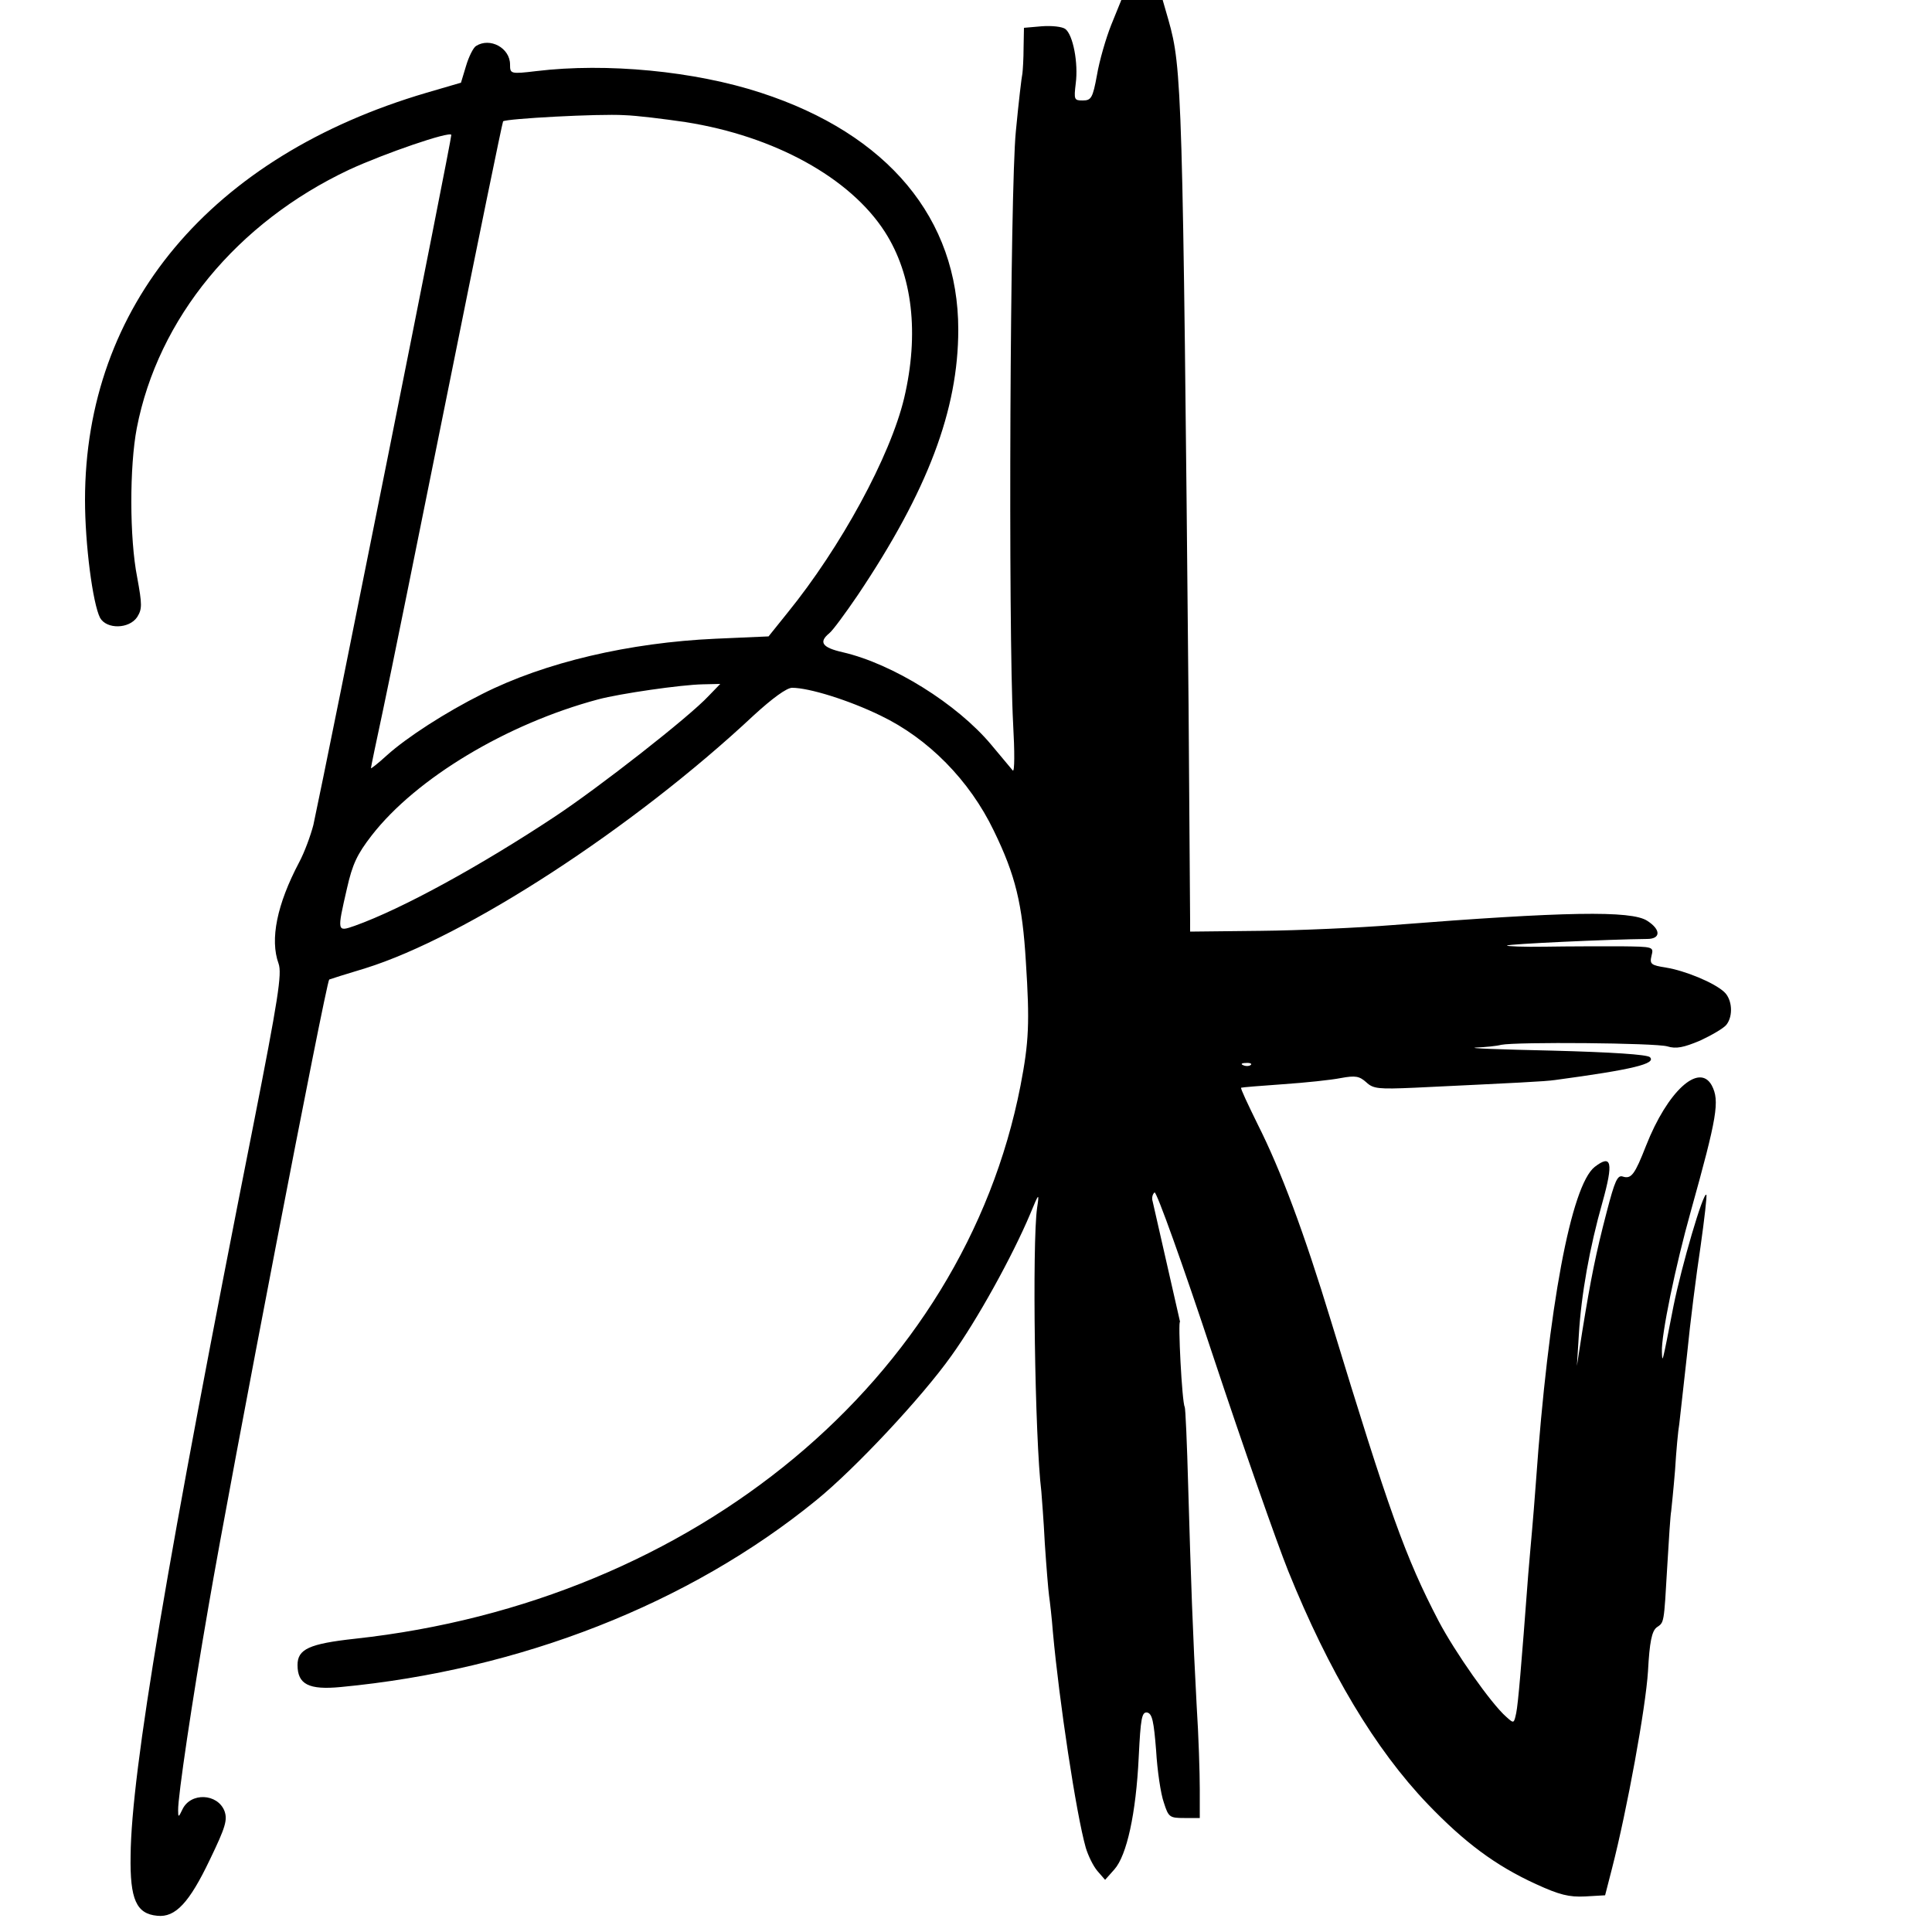
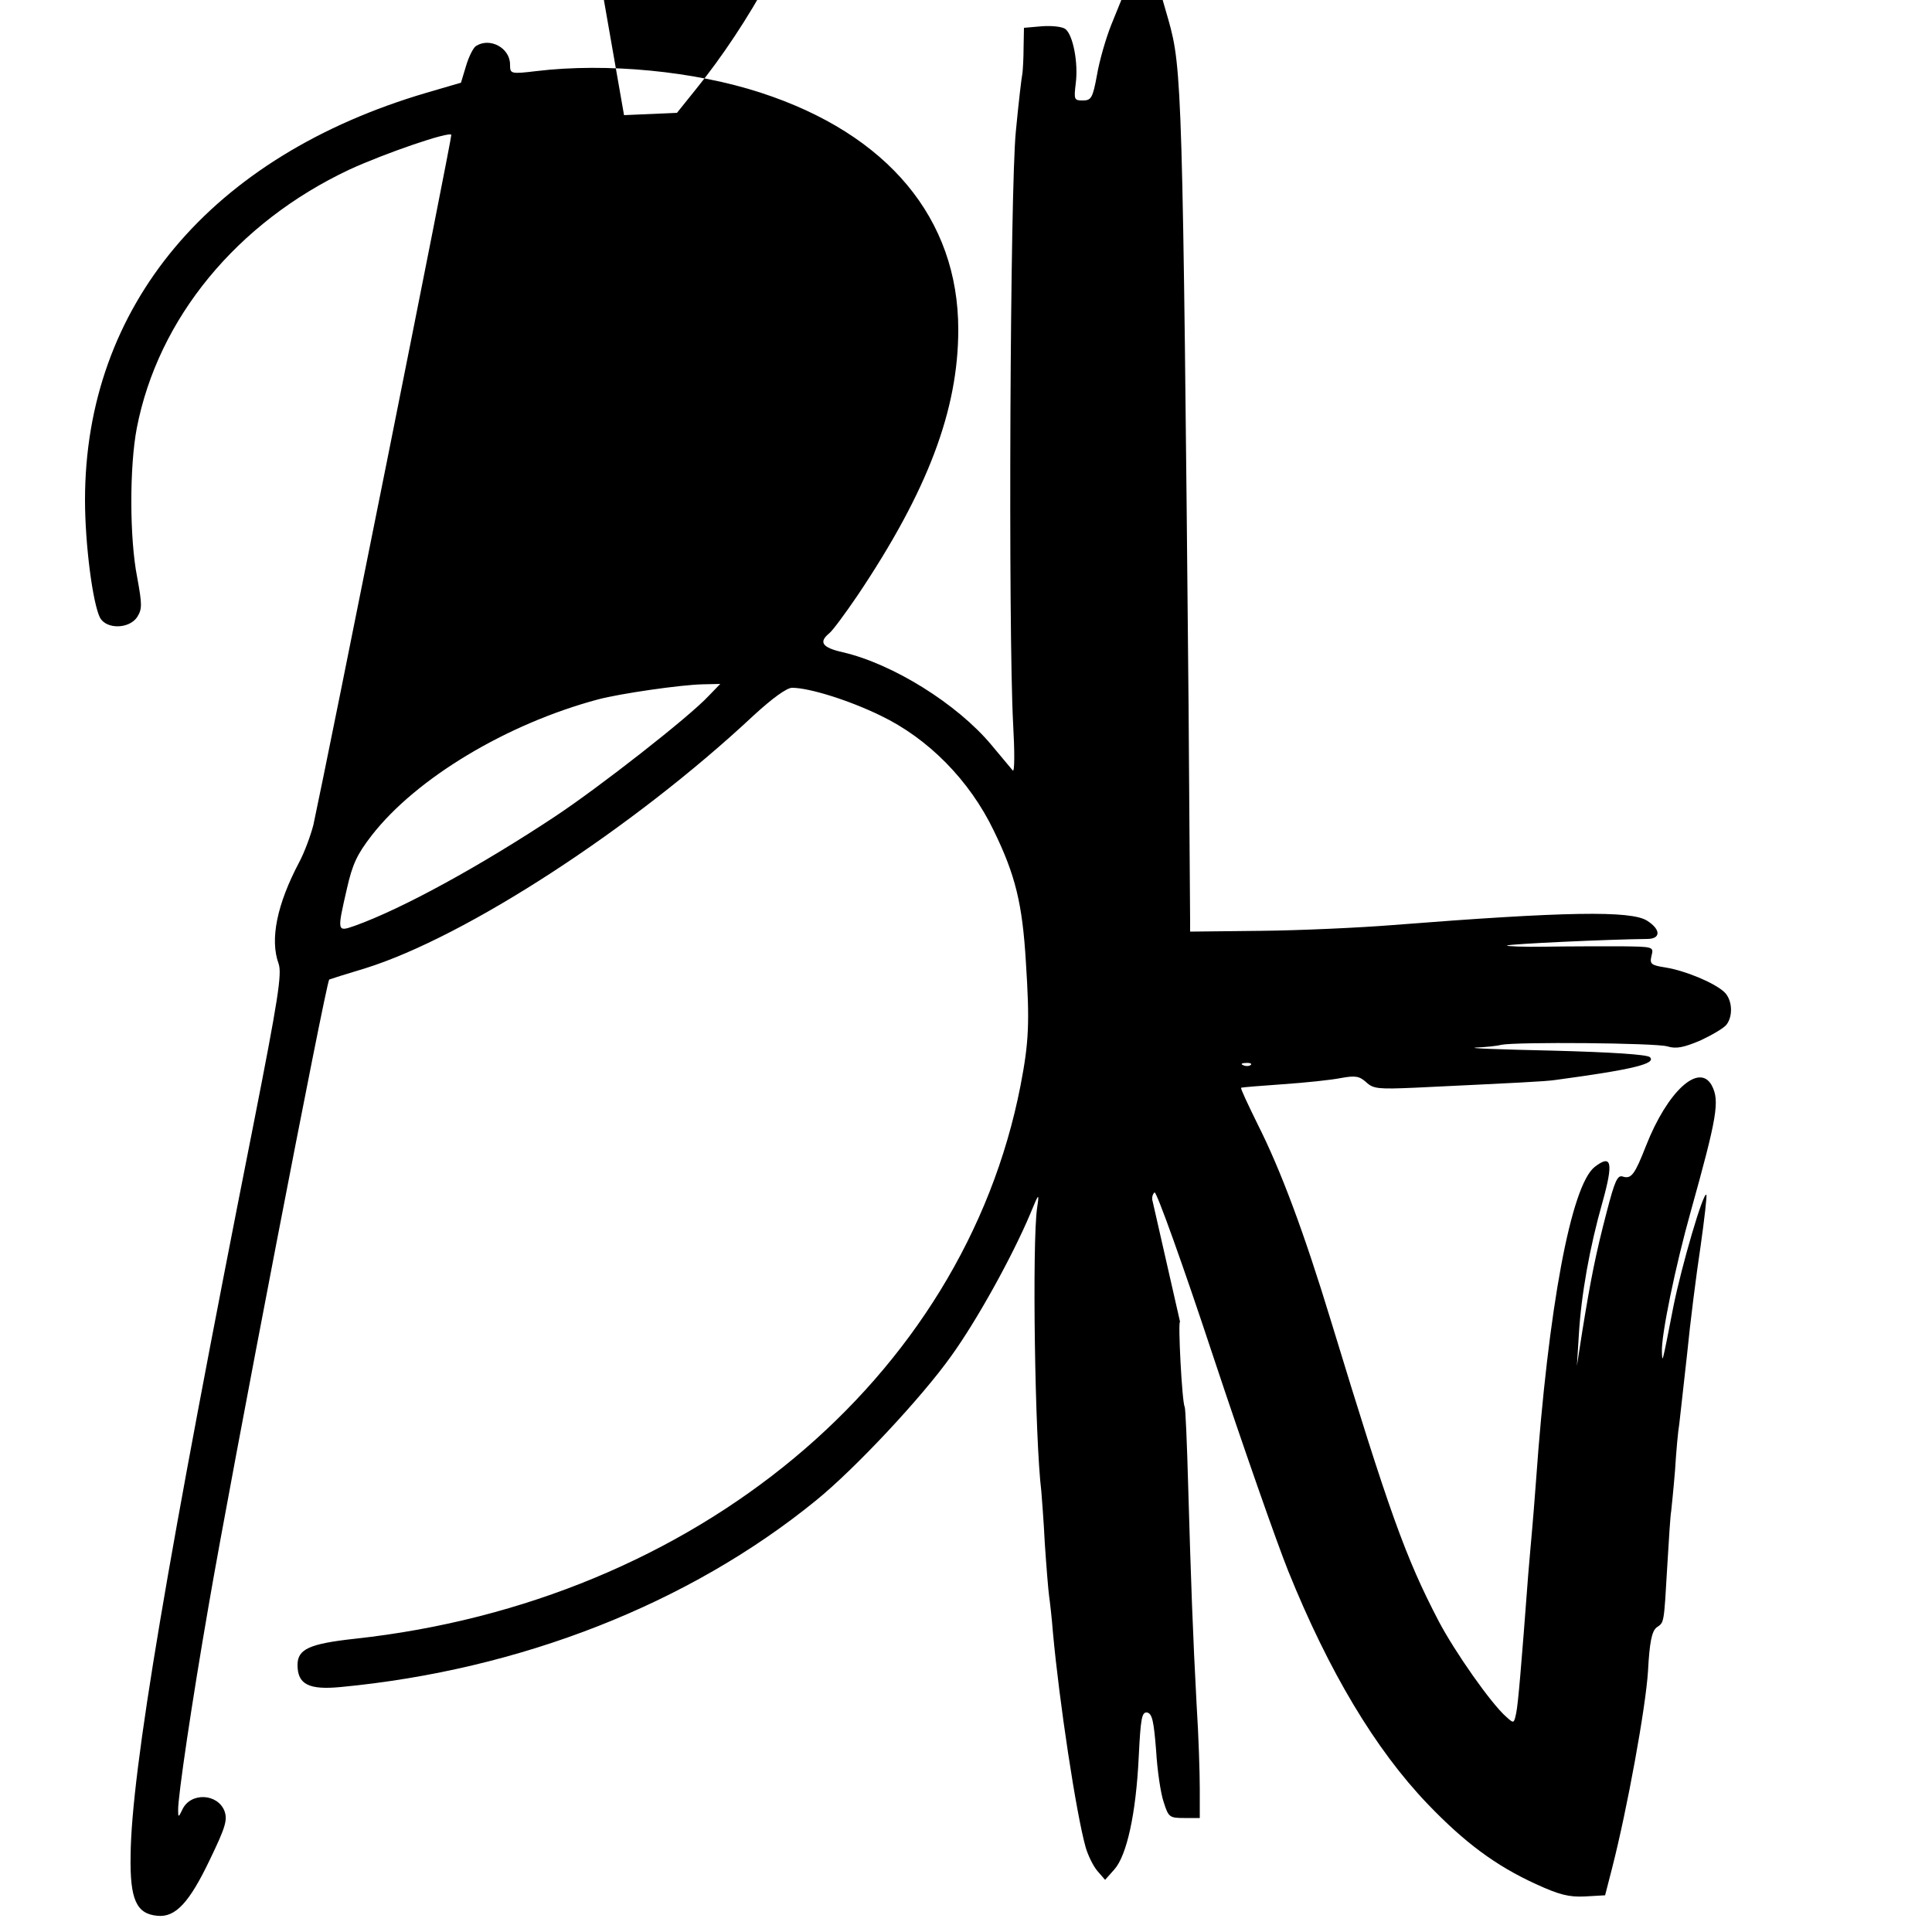
<svg xmlns="http://www.w3.org/2000/svg" class="logo" version="1.2" viewBox="0 0 500 500" width="500" height="500">
  <title>Backlink Nation</title>
  <defs>
    <mask id="halfMask">
-       <rect x="0" y="0" width="100%" height="100%" fill="black" />
-     </mask>
+       </mask>
  </defs>
  <g id="Layer">
-     <path id="Layer" fill="black" class="s0" d="m305.4 342.1c-0.6-0.6 0.5 20.9 1.2 22 0.2 0.3 0.6 9.5 0.9 20.5 0.7 24.2 1.2 38.5 2.2 56.9 0.5 7.7 0.8 17.4 0.8 21.5v7.5h-4c-3.8 0-4.1-0.2-5.3-4-0.8-2.2-1.7-8.3-2-13.5-0.6-7.5-1-9.5-2.3-9.8-1.4-0.2-1.7 1.4-2.2 11.5-0.7 14.7-3.1 25.5-6.3 29.1l-2.4 2.7-2-2.3c-1.1-1.3-2.4-4-3-6-2.5-8.8-6.9-38.1-8.5-55.7-0.3-3.9-0.8-8.1-1-9.5-0.2-1.4-0.7-7.5-1.1-13.5-0.3-6.1-0.8-12.1-0.9-13.5-1.7-13.7-2.4-64.4-1.1-73.4 0.6-4 0.5-4-1.8 1.6-4.6 10.9-13.7 27.4-20.4 36.7-7.6 10.7-24.9 29.2-35 37.4-32.9 26.8-76.6 43.9-123 48.3-8.3 0.8-11.2-0.7-11.2-5.7 0-4.1 3-5.5 14.9-6.8 88.1-9.6 157.4-67.3 172.2-143.1 2.2-11.4 2.4-16.4 1.4-32-0.9-15.1-2.7-22.5-8.3-34-6.3-13.1-17-23.9-29.3-29.8-8.2-4-18.5-7.2-22.9-7.2-1.4 0-5.1 2.7-9.9 7.1-31.3 29.3-74.6 57.4-100.6 65.5-5 1.5-9.1 2.8-9.3 2.9-0.8 0.6-25.5 128.7-31.2 162-4.3 24.7-8 49.7-7.9 53 0 1.9 0.1 1.9 1.1-0.2 2.1-4.5 9.1-4.2 10.9 0.4 0.8 2.3 0.3 4.1-3.8 12.6-5.3 11.1-8.9 15-13.6 14.5-5.4-0.5-7.1-4.2-6.9-15.6 0.2-21.8 9.5-76.7 31.8-189.2 6.4-32.5 7.4-39 6.5-41.6-2.3-6.3-0.4-15.4 5.3-26.2 1.4-2.6 3-7 3.7-9.7 3.6-16.6 35.9-178 35.7-178.6-0.4-1-17.3 4.8-26.4 9-29.1 13.7-49.5 38.5-55 66.9-1.9 9.9-1.9 28.5 0.1 38.6 1.3 7.1 1.3 8.2 0 10.3-2.1 3.1-7.9 3.2-9.6 0.2-1.9-3.7-3.9-19-3.9-30.5 0-50.2 32.6-89 88.4-105.4l8.9-2.6 1.3-4.3c0.7-2.4 1.9-4.8 2.6-5.2 3.6-2.3 8.8 0.5 8.8 4.8 0 2.4 0.1 2.5 6.8 1.7 18.2-2.2 41 0 58.1 5.6 32.9 10.7 51.1 32.6 51.1 61.3 0 20.8-7.9 41.7-26 68.7-3.2 4.7-6.5 9.2-7.4 9.9-2.8 2.3-1.8 3.7 3.5 4.9 13 3 29.6 13.4 38.4 23.9 2.7 3.2 5.2 6.2 5.6 6.7 0.5 0.5 0.5-4.9 0.1-12-1.3-24.3-0.8-138.6 0.7-153.4 0.7-7.4 1.5-14.2 1.7-15 0.1-0.8 0.3-3.8 0.3-6.6l0.1-5.2 4.6-0.4c2.6-0.2 5.3 0.1 6.1 0.7 2 1.5 3.4 8.8 2.7 14.1-0.5 4.2-0.4 4.4 1.8 4.4 2.2 0 2.6-0.6 3.7-6.6 0.6-3.6 2.3-9.5 3.7-13l2.6-6.4h10.7l1.5 5.2c3.5 12.4 3.7 17.9 5.2 177.3 0.2 29.1 0.4 54.3 0.4 55.8v2.8l18.3-0.2c10-0.1 25.4-0.8 34.2-1.5 44.5-3.5 61.7-3.8 65.8-1.1 3.6 2.3 3.5 4.7 0 4.7-9.9 0.1-35.9 1.3-36.3 1.7-0.2 0.2 4.3 0.4 10 0.3 5.8-0.1 14.4-0.1 19.3-0.1 8.7 0.1 8.7 0.1 8.1 2.5-0.5 2.1-0.1 2.4 3.7 3 5 0.8 12.5 3.9 15.1 6.3 2.1 1.9 2.4 6.2 0.6 8.5-0.7 0.9-3.8 2.7-6.8 4.1-4.3 1.8-6.2 2.2-8.5 1.5-3-0.9-39.1-1.2-43-0.4-1.1 0.3-4 0.6-6.5 0.7-2.5 0.2 6.4 0.5 19.7 0.8 15.3 0.4 24.6 1 25.3 1.7 1.7 1.7-4.5 3.2-24.5 5.9-2.8 0.4-9.4 0.7-36.4 2-9.3 0.4-10.7 0.3-12.5-1.4-1.8-1.6-2.8-1.8-6.6-1.1-2.5 0.5-9.2 1.2-15 1.6-5.8 0.4-10.6 0.8-10.8 0.9-0.2 0.2 1.8 4.4 4.3 9.5 6 11.9 12 28 19 51 15 49.2 19.2 61 27.8 77.5 4.2 8 13.6 21.4 17.5 24.8 2 1.8 2 1.8 2.6-1 0.5-2.5 1.3-11.9 3.1-35.8 0.3-3.9 0.8-9 1-11.5 0.2-2.5 0.7-8.1 1-12.5 3.2-45.2 9.1-76.7 15.2-81.5 4.4-3.4 4.9-1.2 2 9.2-3.3 11.6-5.5 23.9-6.1 34.3l-0.5 8 1.4-9c2.2-13.6 3.5-20.1 6.3-30.8 2.1-8.1 2.8-9.7 4.2-9.2 2.2 0.7 3.1-0.6 6-8 5.5-14 13.7-21.6 17-15.6 2.1 4 1.4 8.1-5.4 32.5-4 14.2-7.7 32.2-7.5 36.4 0.1 3.1 0 3.6 3-11.8 2.1-10.4 7.7-29.6 8.5-28.8 0.2 0.2-0.5 6.3-1.5 13.4-1.1 7.2-2.7 19.8-3.5 28-0.9 8.2-1.8 16.2-2 17.9-0.3 1.6-0.8 7-1.1 12-0.4 4.9-0.9 9.7-1 10.6-0.2 0.9-0.6 7.2-1 14-0.9 15.5-0.8 14.7-2.8 16.1-1.2 1-1.8 3.7-2.2 11.3-0.6 9.5-5.4 35.8-9.3 51l-1.8 7-5.2 0.3c-4.1 0.2-6.6-0.4-12.7-3.2-10.5-4.8-18.5-10.8-28-20.7-13.6-14.2-25.6-34.3-36.1-60.3-2.9-7.2-11.7-32.3-19.5-55.8-7.8-23.6-14.6-42.5-15.1-42.2-0.5 0.4-0.8 1.4-0.5 2.3m-136.8-281.1c-6.5-0.4-30.5 0.9-31.3 1.6-0.2 0.3-6.6 31.5-14.2 69.3-7.6 37.8-15.2 75.3-16.9 83.2-1.7 7.9-3.1 14.6-3.1 14.9 0 0.2 1.8-1.2 4.1-3.3 5.2-4.7 15.3-11.2 24.7-15.9 16.2-8.2 38.1-13.3 60.4-14.3l13.7-0.6 4.9-6.1c13.8-17 26.6-40.5 30.2-55.6 3.9-16.6 2.2-31.8-5-43-9-14-28.6-24.8-51.6-28.4-5.4-0.8-12.6-1.7-15.9-1.8zm24.9 147.2l-4.5 0.1c-5.6 0.1-21.5 2.4-27.1 3.9-23.6 6.3-47.1 20.4-58.6 35.2-3.8 4.9-5 7.5-6.4 13.7-2.6 11.3-2.6 11.3 2 9.7 12.3-4.4 32.5-15.5 51.7-28.2 11.5-7.6 34.9-25.9 39.9-31.3zm136 98.1c-1.1 0-1.4 0.3-0.6 0.6 0.7 0.3 1.6 0.2 1.9-0.1 0.4-0.3-0.2-0.6-1.3-0.5z" />
+     <path id="Layer" fill="black" class="s0" d="m305.4 342.1c-0.6-0.6 0.5 20.9 1.2 22 0.2 0.3 0.6 9.5 0.9 20.5 0.7 24.2 1.2 38.5 2.2 56.9 0.5 7.7 0.8 17.4 0.8 21.5v7.5h-4c-3.8 0-4.1-0.2-5.3-4-0.8-2.2-1.7-8.3-2-13.5-0.6-7.5-1-9.5-2.3-9.8-1.4-0.2-1.7 1.4-2.2 11.5-0.7 14.7-3.1 25.5-6.3 29.1l-2.4 2.7-2-2.3c-1.1-1.3-2.4-4-3-6-2.5-8.8-6.9-38.1-8.5-55.7-0.3-3.9-0.8-8.1-1-9.5-0.2-1.4-0.7-7.5-1.1-13.5-0.3-6.1-0.8-12.1-0.9-13.5-1.7-13.7-2.4-64.4-1.1-73.4 0.6-4 0.5-4-1.8 1.6-4.6 10.9-13.7 27.4-20.4 36.7-7.6 10.7-24.9 29.2-35 37.4-32.9 26.8-76.6 43.9-123 48.3-8.3 0.8-11.2-0.7-11.2-5.7 0-4.1 3-5.5 14.9-6.8 88.1-9.6 157.4-67.3 172.2-143.1 2.2-11.4 2.4-16.4 1.4-32-0.9-15.1-2.7-22.5-8.3-34-6.3-13.1-17-23.9-29.3-29.8-8.2-4-18.5-7.2-22.9-7.2-1.4 0-5.1 2.7-9.9 7.1-31.3 29.3-74.6 57.4-100.6 65.5-5 1.5-9.1 2.8-9.3 2.9-0.8 0.6-25.5 128.7-31.2 162-4.3 24.7-8 49.7-7.9 53 0 1.9 0.1 1.9 1.1-0.2 2.1-4.5 9.1-4.2 10.9 0.4 0.8 2.3 0.3 4.1-3.8 12.6-5.3 11.1-8.9 15-13.6 14.5-5.4-0.5-7.1-4.2-6.9-15.6 0.2-21.8 9.5-76.7 31.8-189.2 6.4-32.5 7.4-39 6.5-41.6-2.3-6.3-0.4-15.4 5.3-26.2 1.4-2.6 3-7 3.7-9.7 3.6-16.6 35.9-178 35.7-178.6-0.4-1-17.3 4.8-26.4 9-29.1 13.7-49.5 38.5-55 66.9-1.9 9.9-1.9 28.5 0.1 38.6 1.3 7.1 1.3 8.2 0 10.3-2.1 3.1-7.9 3.2-9.6 0.2-1.9-3.7-3.9-19-3.9-30.5 0-50.2 32.6-89 88.4-105.4l8.9-2.6 1.3-4.3c0.7-2.4 1.9-4.8 2.6-5.2 3.6-2.3 8.8 0.5 8.8 4.8 0 2.4 0.1 2.5 6.8 1.7 18.2-2.2 41 0 58.1 5.6 32.9 10.7 51.1 32.6 51.1 61.3 0 20.8-7.9 41.7-26 68.7-3.2 4.7-6.5 9.2-7.4 9.9-2.8 2.3-1.8 3.7 3.5 4.9 13 3 29.6 13.4 38.4 23.9 2.7 3.2 5.2 6.2 5.6 6.7 0.5 0.5 0.5-4.9 0.1-12-1.3-24.3-0.8-138.6 0.7-153.4 0.7-7.4 1.5-14.2 1.7-15 0.1-0.8 0.3-3.8 0.3-6.6l0.1-5.2 4.6-0.4c2.6-0.2 5.3 0.1 6.1 0.7 2 1.5 3.4 8.8 2.7 14.1-0.5 4.2-0.4 4.4 1.8 4.4 2.2 0 2.6-0.6 3.7-6.6 0.6-3.6 2.3-9.5 3.7-13l2.6-6.4h10.7l1.5 5.2c3.5 12.4 3.7 17.9 5.2 177.3 0.2 29.1 0.4 54.3 0.4 55.8v2.8l18.3-0.2c10-0.1 25.4-0.8 34.2-1.5 44.5-3.5 61.7-3.8 65.8-1.1 3.6 2.3 3.5 4.7 0 4.7-9.9 0.1-35.9 1.3-36.3 1.7-0.2 0.2 4.3 0.4 10 0.3 5.8-0.1 14.4-0.1 19.3-0.1 8.7 0.1 8.7 0.1 8.1 2.5-0.5 2.1-0.1 2.4 3.7 3 5 0.8 12.5 3.9 15.1 6.3 2.1 1.9 2.4 6.2 0.6 8.5-0.7 0.9-3.8 2.7-6.8 4.1-4.3 1.8-6.2 2.2-8.5 1.5-3-0.9-39.1-1.2-43-0.4-1.1 0.3-4 0.6-6.5 0.7-2.5 0.2 6.4 0.5 19.7 0.8 15.3 0.4 24.6 1 25.3 1.7 1.7 1.7-4.5 3.2-24.5 5.9-2.8 0.4-9.4 0.7-36.4 2-9.3 0.4-10.7 0.3-12.5-1.4-1.8-1.6-2.8-1.8-6.6-1.1-2.5 0.5-9.2 1.2-15 1.6-5.8 0.4-10.6 0.8-10.8 0.9-0.2 0.2 1.8 4.4 4.3 9.5 6 11.9 12 28 19 51 15 49.2 19.2 61 27.8 77.5 4.2 8 13.6 21.4 17.5 24.8 2 1.8 2 1.8 2.6-1 0.5-2.5 1.3-11.9 3.1-35.8 0.3-3.9 0.8-9 1-11.5 0.2-2.5 0.7-8.1 1-12.5 3.2-45.2 9.1-76.7 15.2-81.5 4.4-3.4 4.9-1.2 2 9.2-3.3 11.6-5.5 23.9-6.1 34.3l-0.5 8 1.4-9c2.2-13.6 3.5-20.1 6.3-30.8 2.1-8.1 2.8-9.7 4.2-9.2 2.2 0.7 3.1-0.6 6-8 5.5-14 13.7-21.6 17-15.6 2.1 4 1.4 8.1-5.4 32.5-4 14.2-7.7 32.2-7.5 36.4 0.1 3.1 0 3.6 3-11.8 2.1-10.4 7.7-29.6 8.5-28.8 0.2 0.2-0.5 6.3-1.5 13.4-1.1 7.2-2.7 19.8-3.5 28-0.9 8.2-1.8 16.2-2 17.9-0.3 1.6-0.8 7-1.1 12-0.4 4.9-0.9 9.7-1 10.6-0.2 0.9-0.6 7.2-1 14-0.9 15.5-0.8 14.7-2.8 16.1-1.2 1-1.8 3.7-2.2 11.3-0.6 9.5-5.4 35.8-9.3 51l-1.8 7-5.2 0.3c-4.1 0.2-6.6-0.4-12.7-3.2-10.5-4.8-18.5-10.8-28-20.7-13.6-14.2-25.6-34.3-36.1-60.3-2.9-7.2-11.7-32.3-19.5-55.8-7.8-23.6-14.6-42.5-15.1-42.2-0.5 0.4-0.8 1.4-0.5 2.3m-136.8-281.1l13.7-0.6 4.9-6.1c13.8-17 26.6-40.5 30.2-55.6 3.9-16.6 2.2-31.8-5-43-9-14-28.6-24.8-51.6-28.4-5.4-0.8-12.6-1.7-15.9-1.8zm24.9 147.2l-4.5 0.1c-5.6 0.1-21.5 2.4-27.1 3.9-23.6 6.3-47.1 20.4-58.6 35.2-3.8 4.9-5 7.5-6.4 13.7-2.6 11.3-2.6 11.3 2 9.7 12.3-4.4 32.5-15.5 51.7-28.2 11.5-7.6 34.9-25.9 39.9-31.3zm136 98.1c-1.1 0-1.4 0.3-0.6 0.6 0.7 0.3 1.6 0.2 1.9-0.1 0.4-0.3-0.2-0.6-1.3-0.5z" />
  </g>
</svg>